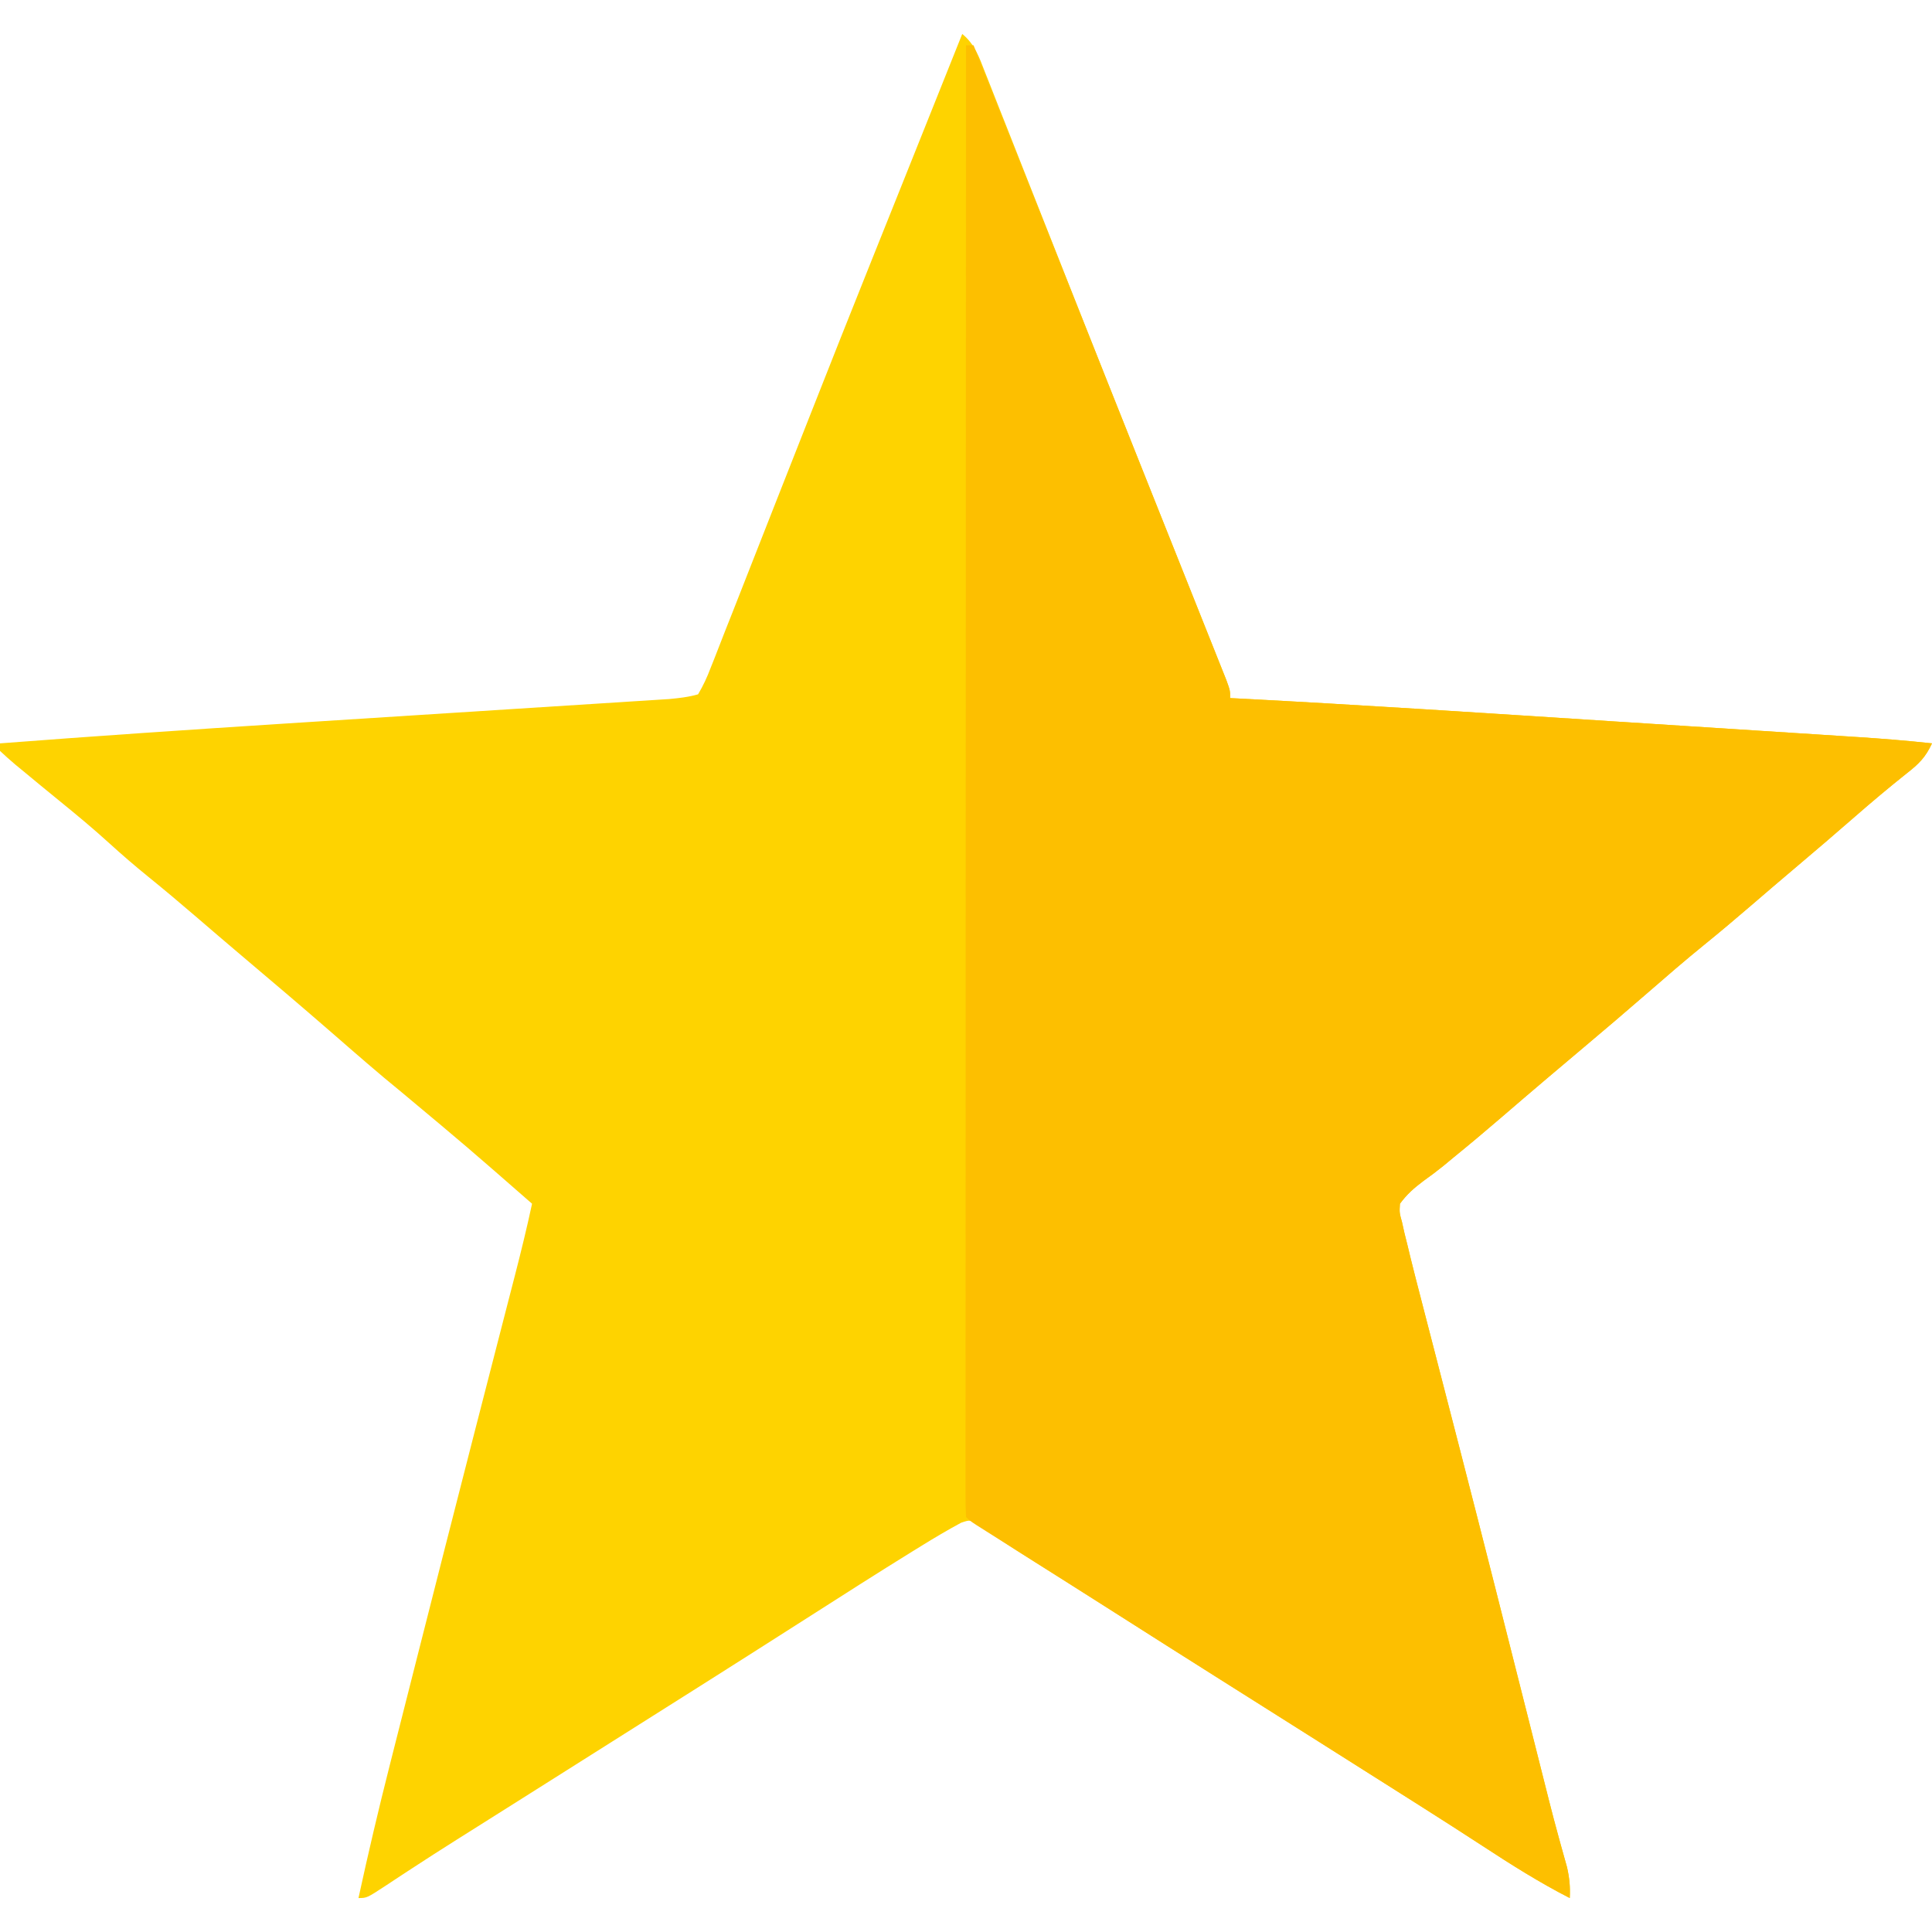
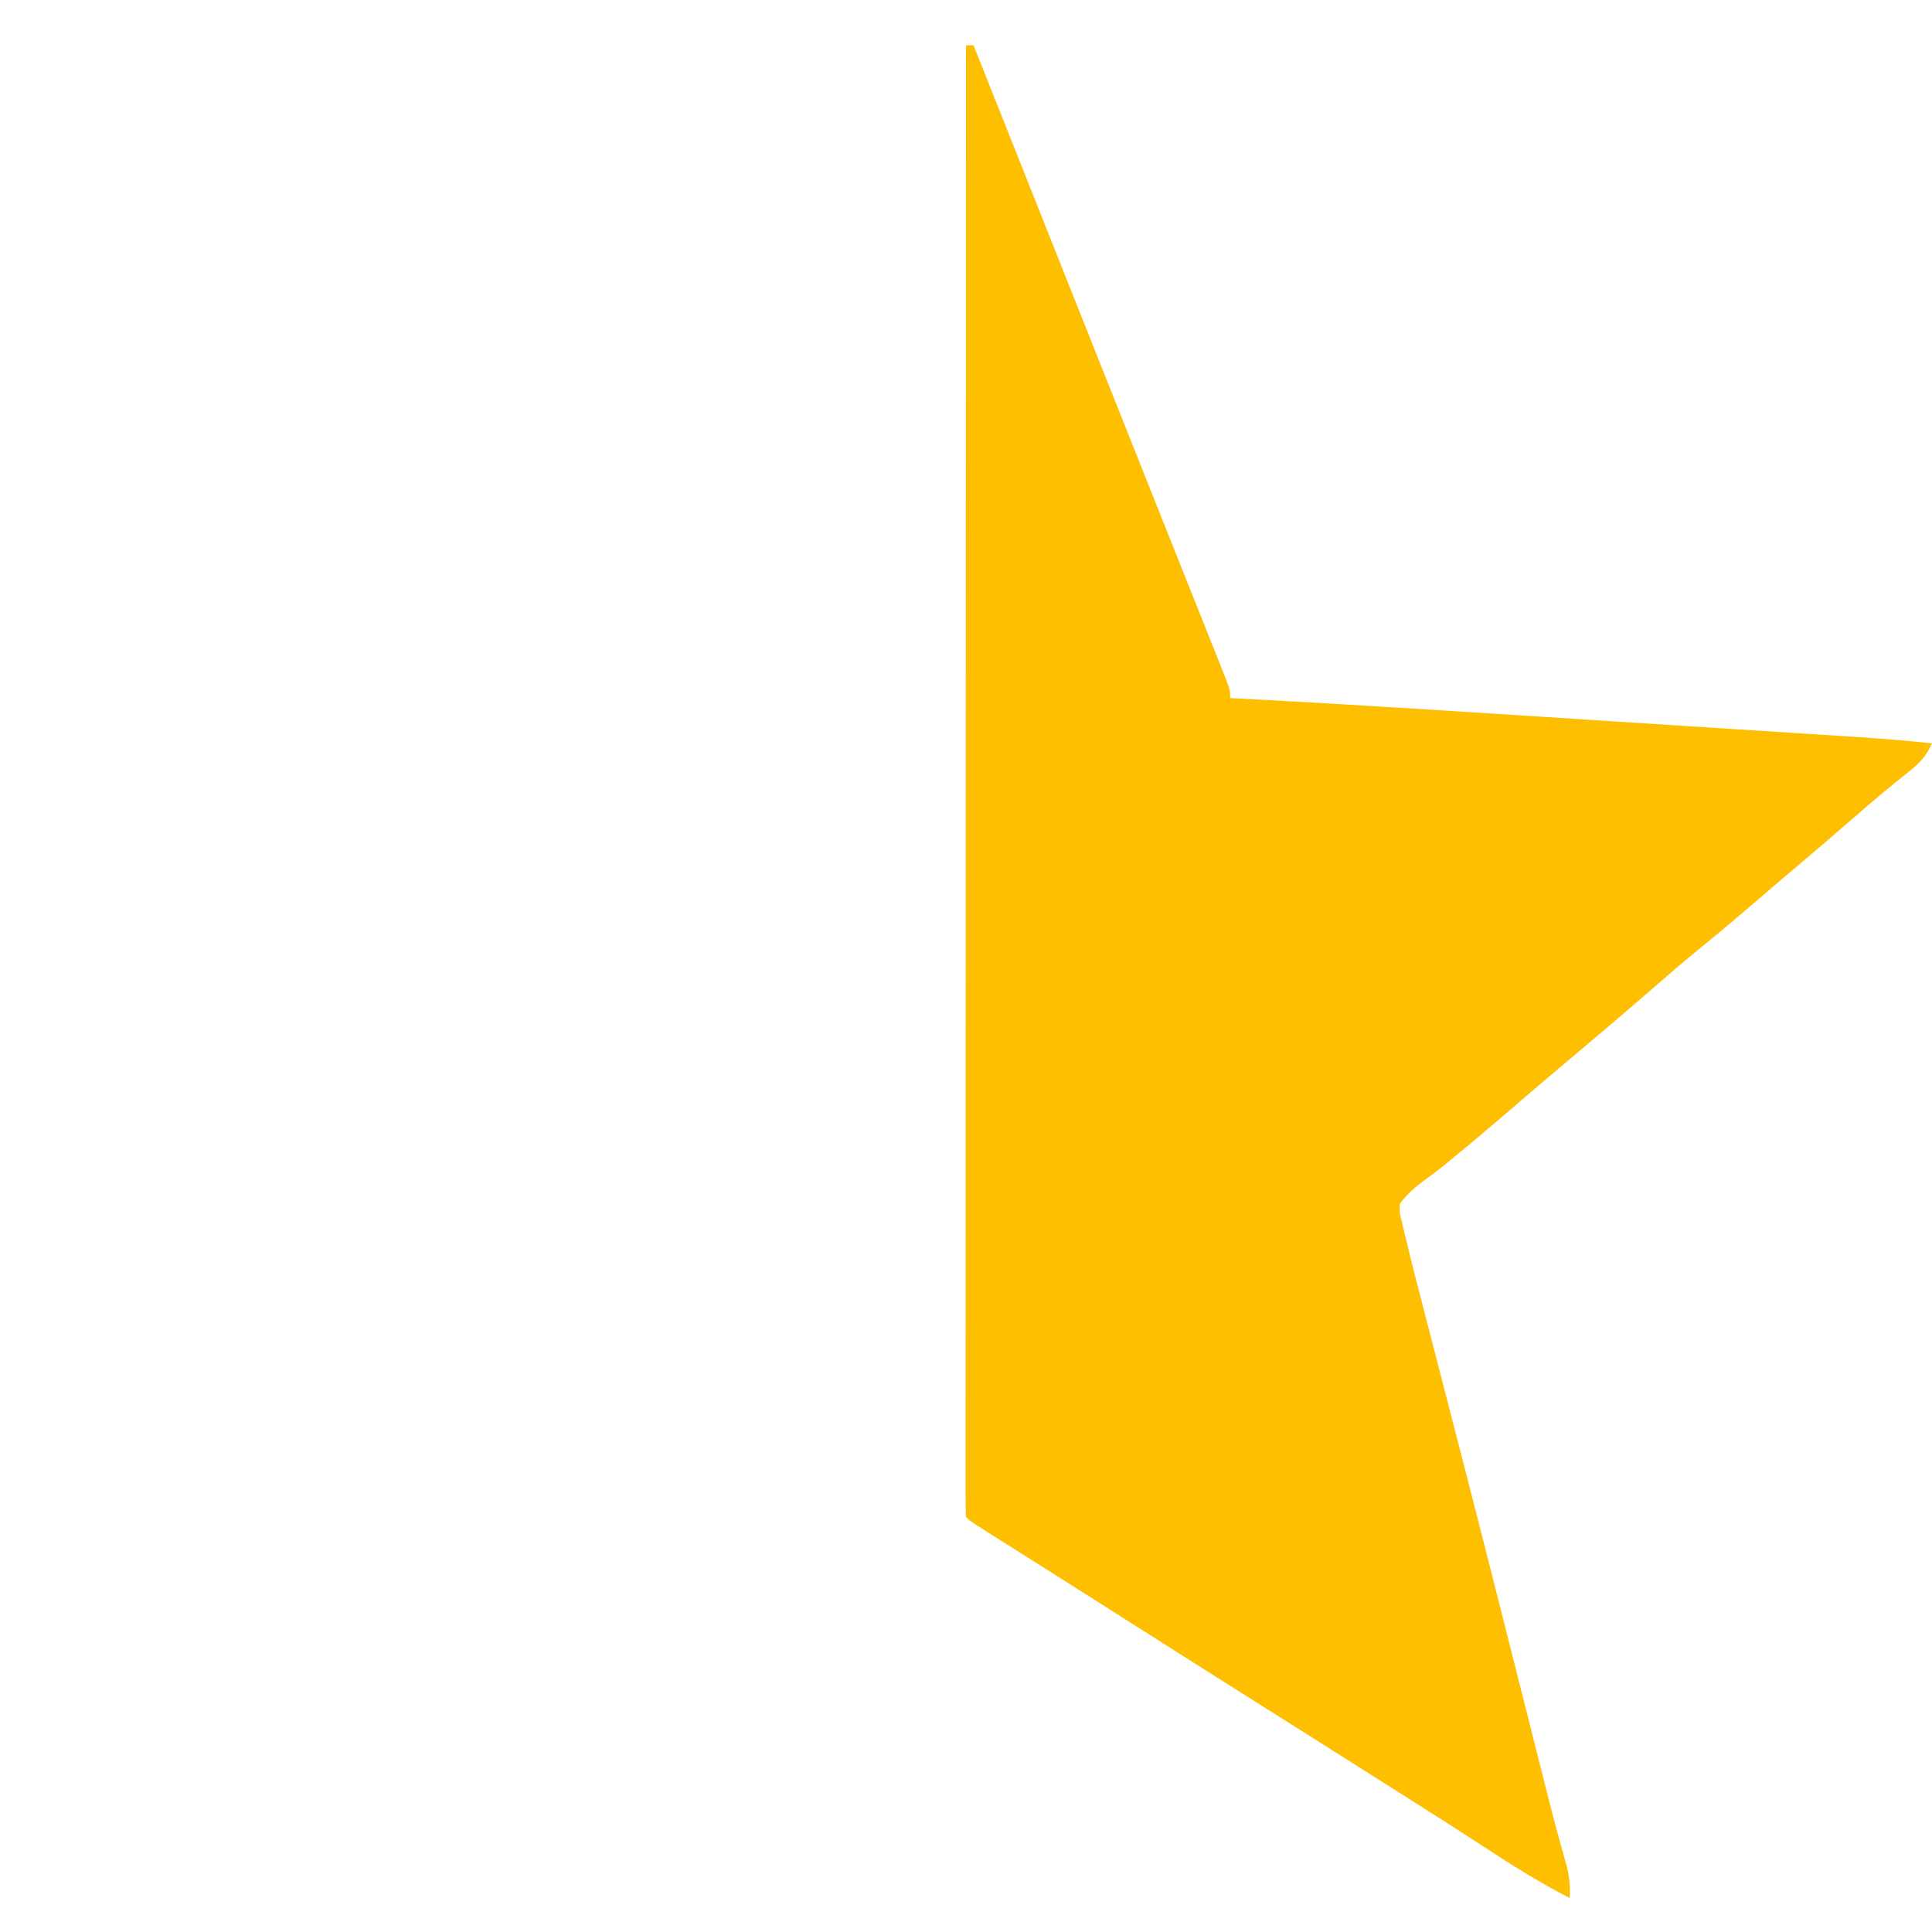
<svg xmlns="http://www.w3.org/2000/svg" height="512" width="512" version="1.1">
-   <path transform="translate(255,9)" fill="#FED300" d="M0 0 C3.329 2.683 4.528 6.234 6.03 10.102 C6.319 10.829 6.609 11.556 6.907 12.305 C7.875 14.742 8.832 17.183 9.789 19.625 C10.479 21.369 11.17 23.112 11.862 24.855 C13.735 29.582 15.599 34.313 17.461 39.045 C19.404 43.979 21.356 48.909 23.308 53.84 C25.733 59.969 28.157 66.097 30.577 72.227 C35.854 85.59 41.156 98.942 46.48 112.285 C47.647 115.21 48.814 118.135 49.98 121.06 C54.434 132.228 54.434 132.228 58.892 143.393 C60.617 147.709 62.338 152.027 64.057 156.345 C64.688 157.929 65.32 159.513 65.954 161.096 C66.815 163.246 67.671 165.398 68.526 167.55 C69.007 168.755 69.487 169.96 69.983 171.201 C71 174 71 174 71 176 C71.715 176.037 72.431 176.073 73.168 176.111 C105.923 177.815 138.65 179.985 171.381 182.096 C177.87 182.514 184.36 182.93 190.85 183.345 C197.186 183.751 203.522 184.158 209.859 184.566 C213.611 184.808 217.363 185.049 221.116 185.289 C225.272 185.554 229.428 185.823 233.584 186.092 C234.801 186.169 236.018 186.247 237.271 186.327 C243.864 186.756 250.432 187.285 257 188 C255.305 191.664 253.52 193.44 250.312 195.938 C245.652 199.648 241.112 203.457 236.625 207.375 C231.401 211.926 226.147 216.437 220.849 220.901 C216.836 224.285 212.853 227.701 208.875 231.125 C204.814 234.618 200.725 238.064 196.562 241.438 C191.511 245.539 186.599 249.786 181.692 254.058 C176.036 258.98 170.322 263.831 164.588 268.662 C161.911 270.918 159.236 273.177 156.562 275.438 C156.03 275.887 155.498 276.337 154.949 276.801 C150.907 280.221 146.889 283.671 142.875 287.125 C138.691 290.725 134.473 294.271 130.188 297.75 C129.321 298.469 128.455 299.189 127.562 299.93 C125.836 301.325 124.062 302.663 122.25 303.945 C119.731 305.843 117.866 307.461 116 310 C115.853 312.363 115.853 312.363 116.542 314.853 C116.759 315.827 116.977 316.801 117.201 317.805 C117.465 318.86 117.728 319.914 118 321 C118.393 322.632 118.393 322.632 118.793 324.297 C119.715 328.034 120.677 331.76 121.648 335.484 C122.017 336.912 122.386 338.34 122.754 339.768 C123.544 342.829 124.336 345.889 125.13 348.949 C127.049 356.346 128.956 363.746 130.863 371.145 C131.308 372.871 131.753 374.597 132.198 376.323 C138.169 399.478 144.021 422.664 149.871 445.85 C150.688 449.089 151.507 452.329 152.325 455.569 C152.878 457.761 153.431 459.953 153.983 462.146 C154.326 463.504 154.668 464.862 155.011 466.219 C155.175 466.867 155.338 467.515 155.506 468.182 C156.351 471.518 157.225 474.843 158.143 478.159 C158.423 479.176 158.423 479.176 158.708 480.213 C159.223 482.076 159.746 483.937 160.269 485.798 C160.926 488.676 161.154 491.067 161 494 C152.918 489.863 145.374 485.086 137.785 480.121 C132.593 476.724 127.362 473.39 122.125 470.062 C120.728 469.174 120.728 469.174 119.302 468.268 C110.987 462.986 102.659 457.723 94.327 452.468 C89.589 449.479 84.854 446.487 80.118 443.495 C76.198 441.019 72.277 438.544 68.355 436.07 C58.962 430.144 49.584 424.194 40.216 418.227 C33.303 413.825 26.387 409.427 19.441 405.078 C16.102 402.984 12.787 400.879 9.551 398.629 C8.585 397.968 7.62 397.306 6.625 396.625 C5.834 396.06 5.042 395.496 4.227 394.914 C2.027 393.759 2.027 393.759 -0.293 394.539 C-3.918 396.495 -7.438 398.579 -10.938 400.75 C-11.72 401.232 -12.502 401.713 -13.308 402.21 C-22.319 407.781 -31.247 413.486 -40.172 419.193 C-44.84 422.176 -49.514 425.151 -54.188 428.125 C-55.1 428.706 -56.013 429.287 -56.953 429.885 C-65.181 435.12 -73.425 440.33 -81.673 445.532 C-85.617 448.02 -89.558 450.51 -93.5 453 C-95.083 454 -96.667 455 -98.25 456 C-99.034 456.495 -99.817 456.99 -100.625 457.5 C-107.75 462 -107.75 462 -110.125 463.5 C-111.707 464.499 -113.289 465.498 -114.871 466.498 C-118.852 469.013 -122.835 471.526 -126.82 474.035 C-128.422 475.044 -130.023 476.053 -131.625 477.062 C-132.79 477.796 -132.79 477.796 -133.978 478.544 C-137.973 481.065 -141.95 483.611 -145.902 486.199 C-146.686 486.712 -147.47 487.224 -148.277 487.752 C-149.769 488.73 -151.26 489.713 -152.747 490.699 C-157.78 494 -157.78 494 -160 494 C-157.431 482.174 -154.667 470.416 -151.684 458.688 C-151.27 457.053 -150.856 455.419 -150.443 453.785 C-149.34 449.425 -148.233 445.066 -147.125 440.706 C-146.199 437.062 -145.276 433.416 -144.352 429.771 C-139.419 410.306 -134.457 390.848 -129.461 371.398 C-129.241 370.542 -129.021 369.686 -128.794 368.804 C-126.688 360.605 -124.58 352.408 -122.465 344.212 C-121.694 341.223 -120.924 338.234 -120.154 335.245 C-119.633 333.224 -119.11 331.203 -118.587 329.182 C-116.945 322.809 -115.378 316.436 -114 310 C-131.055 295.087 -131.055 295.087 -148.438 280.562 C-154.786 275.405 -160.931 270.021 -167.099 264.651 C-175.044 257.751 -183.06 250.935 -191.102 244.148 C-195.129 240.747 -199.129 237.314 -203.125 233.875 C-207.287 230.294 -211.483 226.768 -215.75 223.312 C-219.259 220.465 -222.659 217.542 -226 214.5 C-230.23 210.649 -234.6 207.016 -239.039 203.41 C-242.436 200.645 -245.821 197.866 -249.188 195.062 C-249.765 194.59 -250.342 194.117 -250.937 193.629 C-252.329 192.464 -253.67 191.237 -255 190 C-255 189.34 -255 188.68 -255 188 C-229.934 186.071 -204.854 184.381 -179.766 182.773 C-178.237 182.675 -176.709 182.577 -175.181 182.479 C-161.771 181.619 -148.361 180.763 -134.95 179.911 C-127.033 179.408 -119.116 178.902 -111.199 178.393 C-106.747 178.107 -102.295 177.824 -97.843 177.544 C-94.454 177.329 -91.065 177.11 -87.677 176.892 C-86.459 176.816 -85.242 176.74 -83.988 176.662 C-82.871 176.589 -81.753 176.517 -80.602 176.442 C-79.635 176.38 -78.668 176.319 -77.672 176.255 C-75.017 176.002 -72.563 175.746 -70 175 C-68.599 172.611 -67.633 170.538 -66.667 167.974 C-66.369 167.231 -66.071 166.487 -65.764 165.722 C-64.768 163.223 -63.8 160.713 -62.832 158.203 C-62.126 156.417 -61.418 154.631 -60.709 152.846 C-59.186 149.003 -57.675 145.155 -56.174 141.304 C-53.809 135.234 -51.418 129.175 -49.022 123.118 C-46.117 115.768 -43.218 108.415 -40.327 101.059 C-34.953 87.387 -29.521 73.739 -24.059 60.102 C-23.464 58.616 -23.464 58.616 -22.857 57.101 C-20.912 52.245 -18.965 47.39 -17.019 42.535 C-13.726 34.322 -10.441 26.107 -7.156 17.891 C-5.621 14.052 -4.085 10.213 -2.55 6.375 C-2.049 5.123 -1.549 3.872 -1.049 2.621 C-0.703 1.756 -0.356 0.891 0 0 Z" />
  <path transform="translate(256,12)" fill="#FDBF00" d="M0 0 C0.66 0 1.32 0 2 0 C3.498 3.766 4.996 7.531 6.493 11.297 C7.856 14.723 9.219 18.149 10.582 21.575 C14.045 30.283 17.508 38.991 20.971 47.699 C22.986 52.767 25.001 57.835 27.016 62.902 C27.424 63.93 27.833 64.958 28.254 66.017 C33.597 79.453 38.946 92.885 44.303 106.315 C46.998 113.07 49.69 119.827 52.382 126.583 C54.577 132.091 56.775 137.599 58.975 143.106 C60.338 146.518 61.698 149.931 63.056 153.345 C63.688 154.929 64.32 156.513 64.954 158.096 C65.815 160.246 66.671 162.398 67.526 164.55 C68.007 165.755 68.487 166.96 68.983 168.201 C70 171 70 171 70 173 C70.715 173.037 71.431 173.073 72.168 173.111 C104.923 174.815 137.65 176.985 170.381 179.096 C176.87 179.514 183.36 179.93 189.85 180.345 C196.186 180.751 202.522 181.158 208.859 181.566 C212.611 181.808 216.363 182.049 220.116 182.289 C224.272 182.554 228.428 182.823 232.584 183.092 C233.801 183.169 235.018 183.247 236.271 183.327 C242.864 183.756 249.432 184.285 256 185 C254.305 188.664 252.52 190.44 249.312 192.938 C244.652 196.648 240.112 200.457 235.625 204.375 C230.401 208.926 225.147 213.437 219.849 217.901 C215.836 221.285 211.853 224.701 207.875 228.125 C203.814 231.618 199.725 235.064 195.562 238.438 C190.511 242.539 185.599 246.786 180.692 251.058 C175.036 255.98 169.322 260.831 163.588 265.662 C160.911 267.918 158.236 270.177 155.562 272.438 C154.764 273.112 154.764 273.112 153.949 273.801 C149.907 277.221 145.889 280.671 141.875 284.125 C137.691 287.725 133.473 291.271 129.188 294.75 C128.321 295.469 127.455 296.189 126.562 296.93 C124.836 298.325 123.062 299.663 121.25 300.945 C118.731 302.843 116.866 304.461 115 307 C114.853 309.363 114.853 309.363 115.542 311.853 C115.868 313.314 115.868 313.314 116.201 314.805 C116.465 315.86 116.728 316.914 117 318 C117.262 319.088 117.524 320.176 117.793 321.297 C118.715 325.034 119.677 328.76 120.648 332.484 C121.017 333.912 121.386 335.34 121.754 336.768 C122.544 339.829 123.336 342.889 124.13 345.949 C126.049 353.346 127.956 360.746 129.863 368.145 C130.308 369.871 130.753 371.597 131.198 373.323 C137.169 396.478 143.021 419.664 148.871 442.85 C149.688 446.089 150.507 449.329 151.325 452.569 C151.878 454.761 152.431 456.953 152.983 459.146 C153.326 460.504 153.668 461.862 154.011 463.219 C154.175 463.867 154.338 464.515 154.506 465.182 C155.351 468.518 156.225 471.843 157.143 475.159 C157.33 475.837 157.516 476.515 157.708 477.213 C158.223 479.076 158.746 480.937 159.269 482.798 C159.926 485.676 160.154 488.067 160 491 C151.918 486.863 144.374 482.086 136.785 477.121 C131.593 473.724 126.362 470.39 121.125 467.062 C120.193 466.47 119.262 465.878 118.302 465.268 C109.987 459.986 101.659 454.723 93.327 449.468 C88.589 446.479 83.854 443.487 79.118 440.495 C75.198 438.019 71.277 435.544 67.355 433.07 C57.962 427.144 48.584 421.194 39.216 415.227 C33.09 411.326 26.955 407.438 20.812 403.562 C20.033 403.07 19.253 402.578 18.45 402.071 C14.292 399.446 14.292 399.446 10.133 396.822 C8.546 395.82 6.961 394.817 5.375 393.812 C4.537 393.283 3.699 392.753 2.836 392.207 C1 391 1 391 0 390 C-0.098 387.931 -0.124 385.858 -0.123 383.786 C-0.124 383.127 -0.125 382.467 -0.127 381.787 C-0.129 379.549 -0.125 377.312 -0.12 375.074 C-0.121 373.464 -0.122 371.855 -0.123 370.245 C-0.125 365.801 -0.121 361.357 -0.116 356.912 C-0.112 352.128 -0.113 347.343 -0.114 342.558 C-0.114 334.261 -0.111 325.965 -0.106 317.668 C-0.098 305.672 -0.095 293.676 -0.094 281.68 C-0.092 262.22 -0.085 242.759 -0.075 223.299 C-0.066 204.389 -0.059 185.48 -0.055 166.571 C-0.055 165.406 -0.054 164.242 -0.054 163.042 C-0.053 157.199 -0.052 151.357 -0.05 145.514 C-0.04 97.009 -0.022 48.505 0 0 Z" />
</svg>